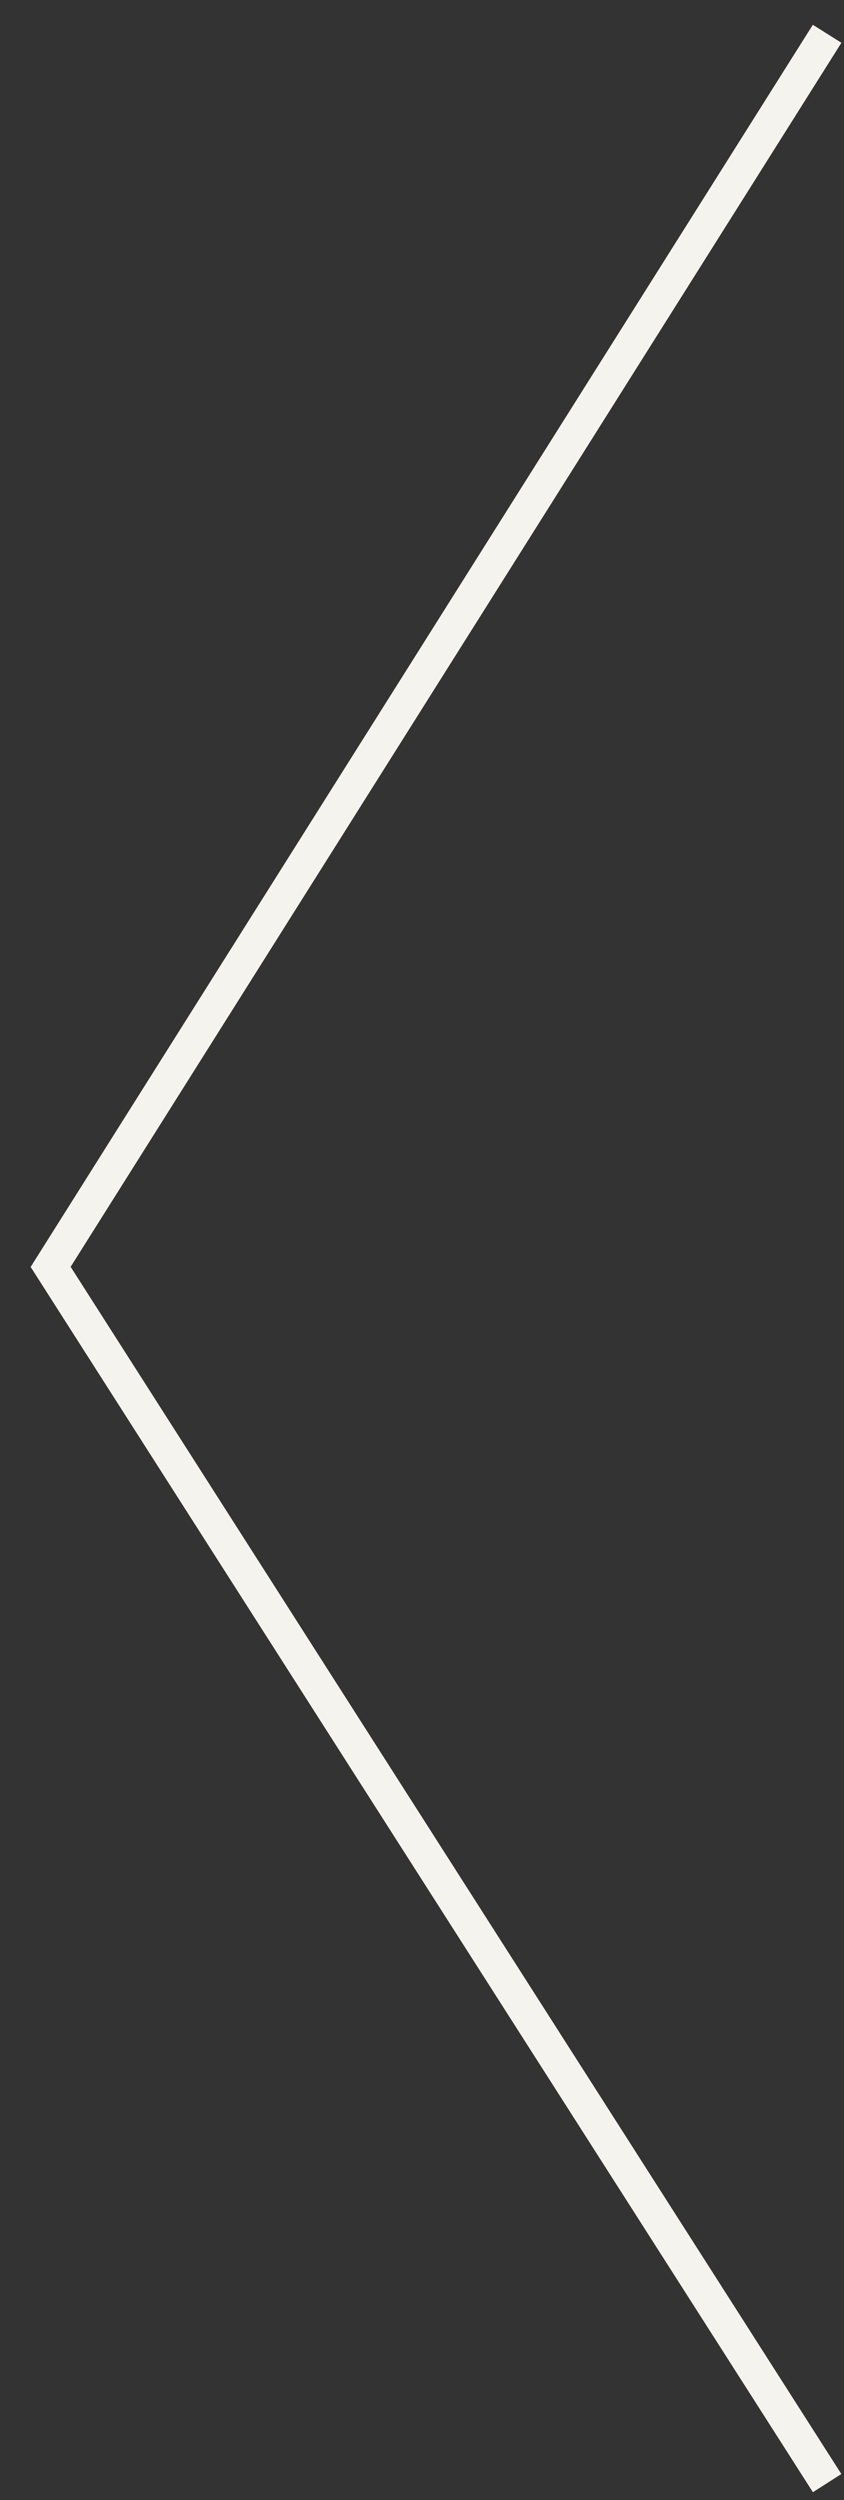
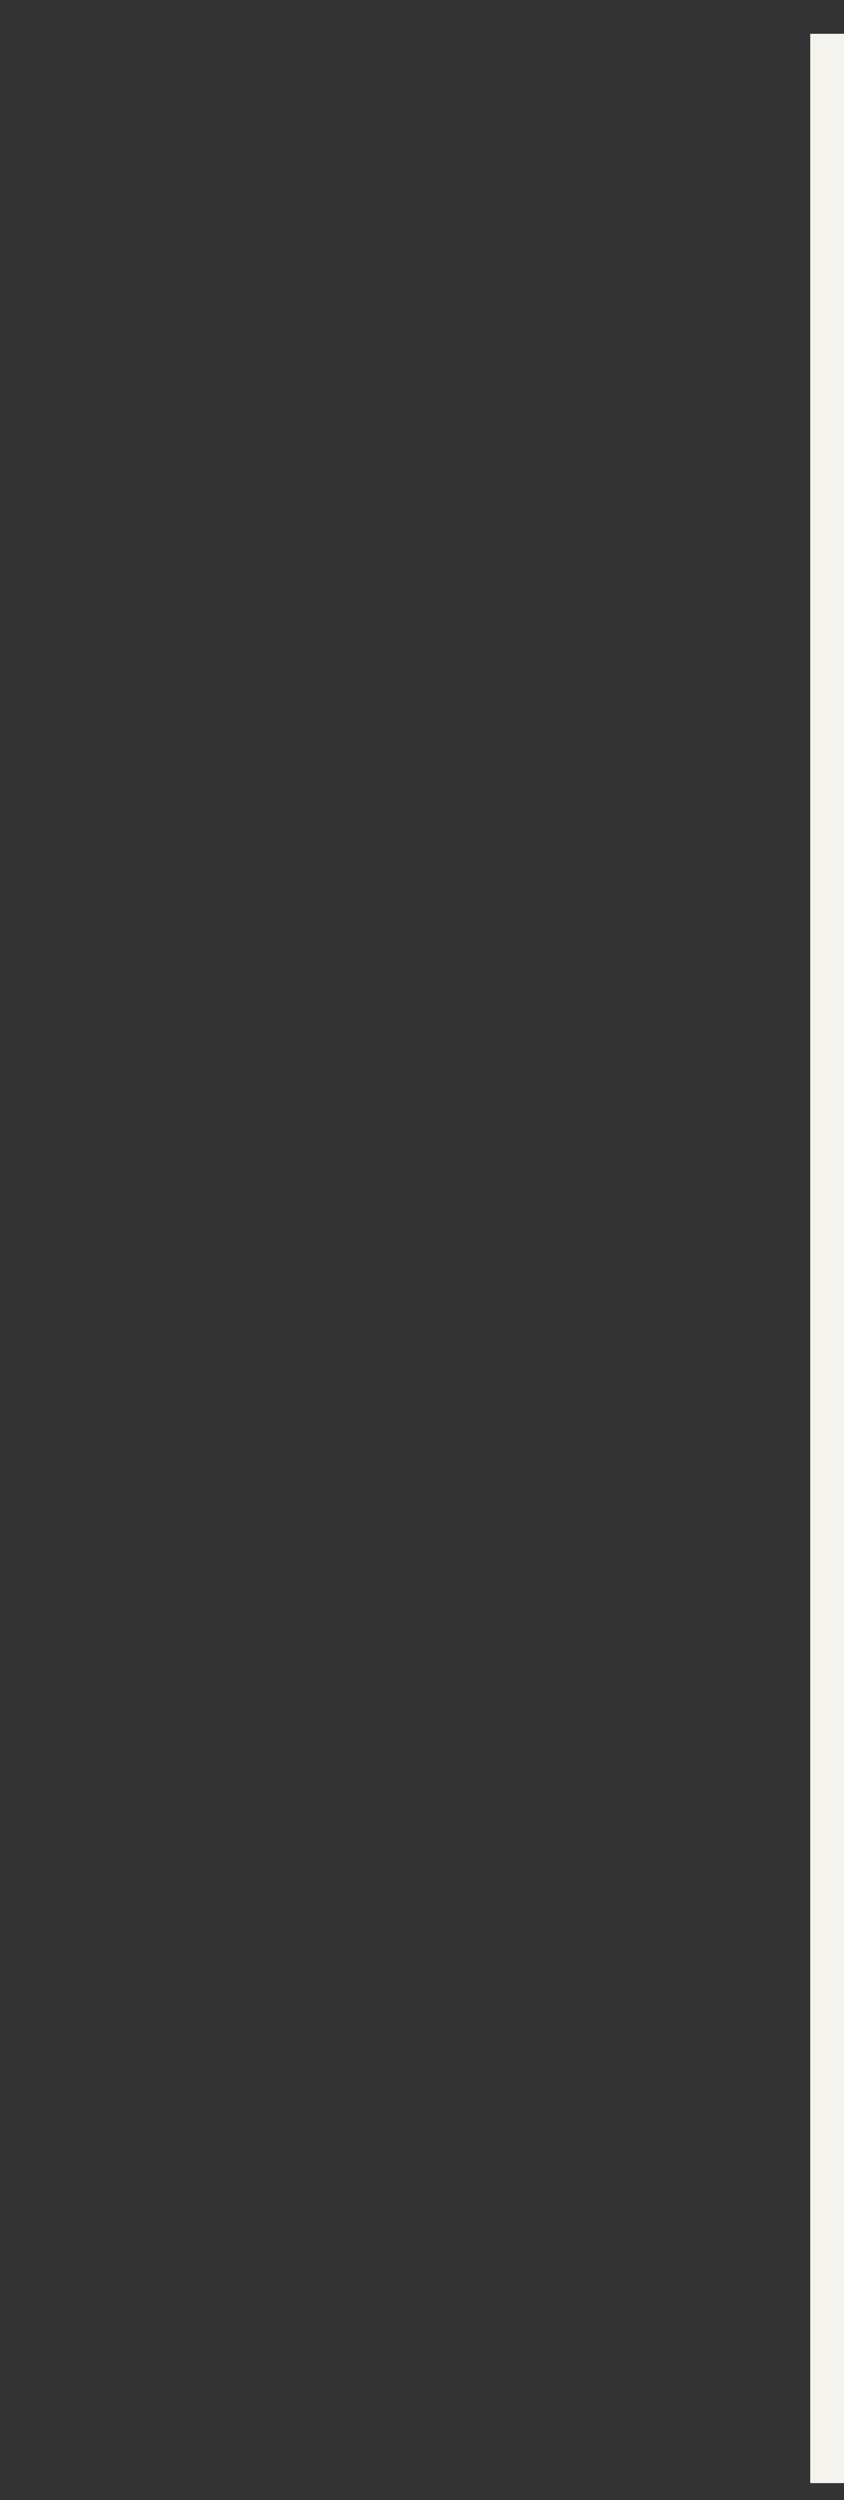
<svg xmlns="http://www.w3.org/2000/svg" width="25" height="74" viewBox="0 0 25 74" fill="none">
  <rect x="0" y="0" width="25" height="74" fill="#333333" stroke="none" />
-   <path d="M24.5 1L1.5 37.5L24.5 73.5" stroke="#F5F3ED" />
+   <path d="M24.5 1L24.5 73.5" stroke="#F5F3ED" />
</svg>